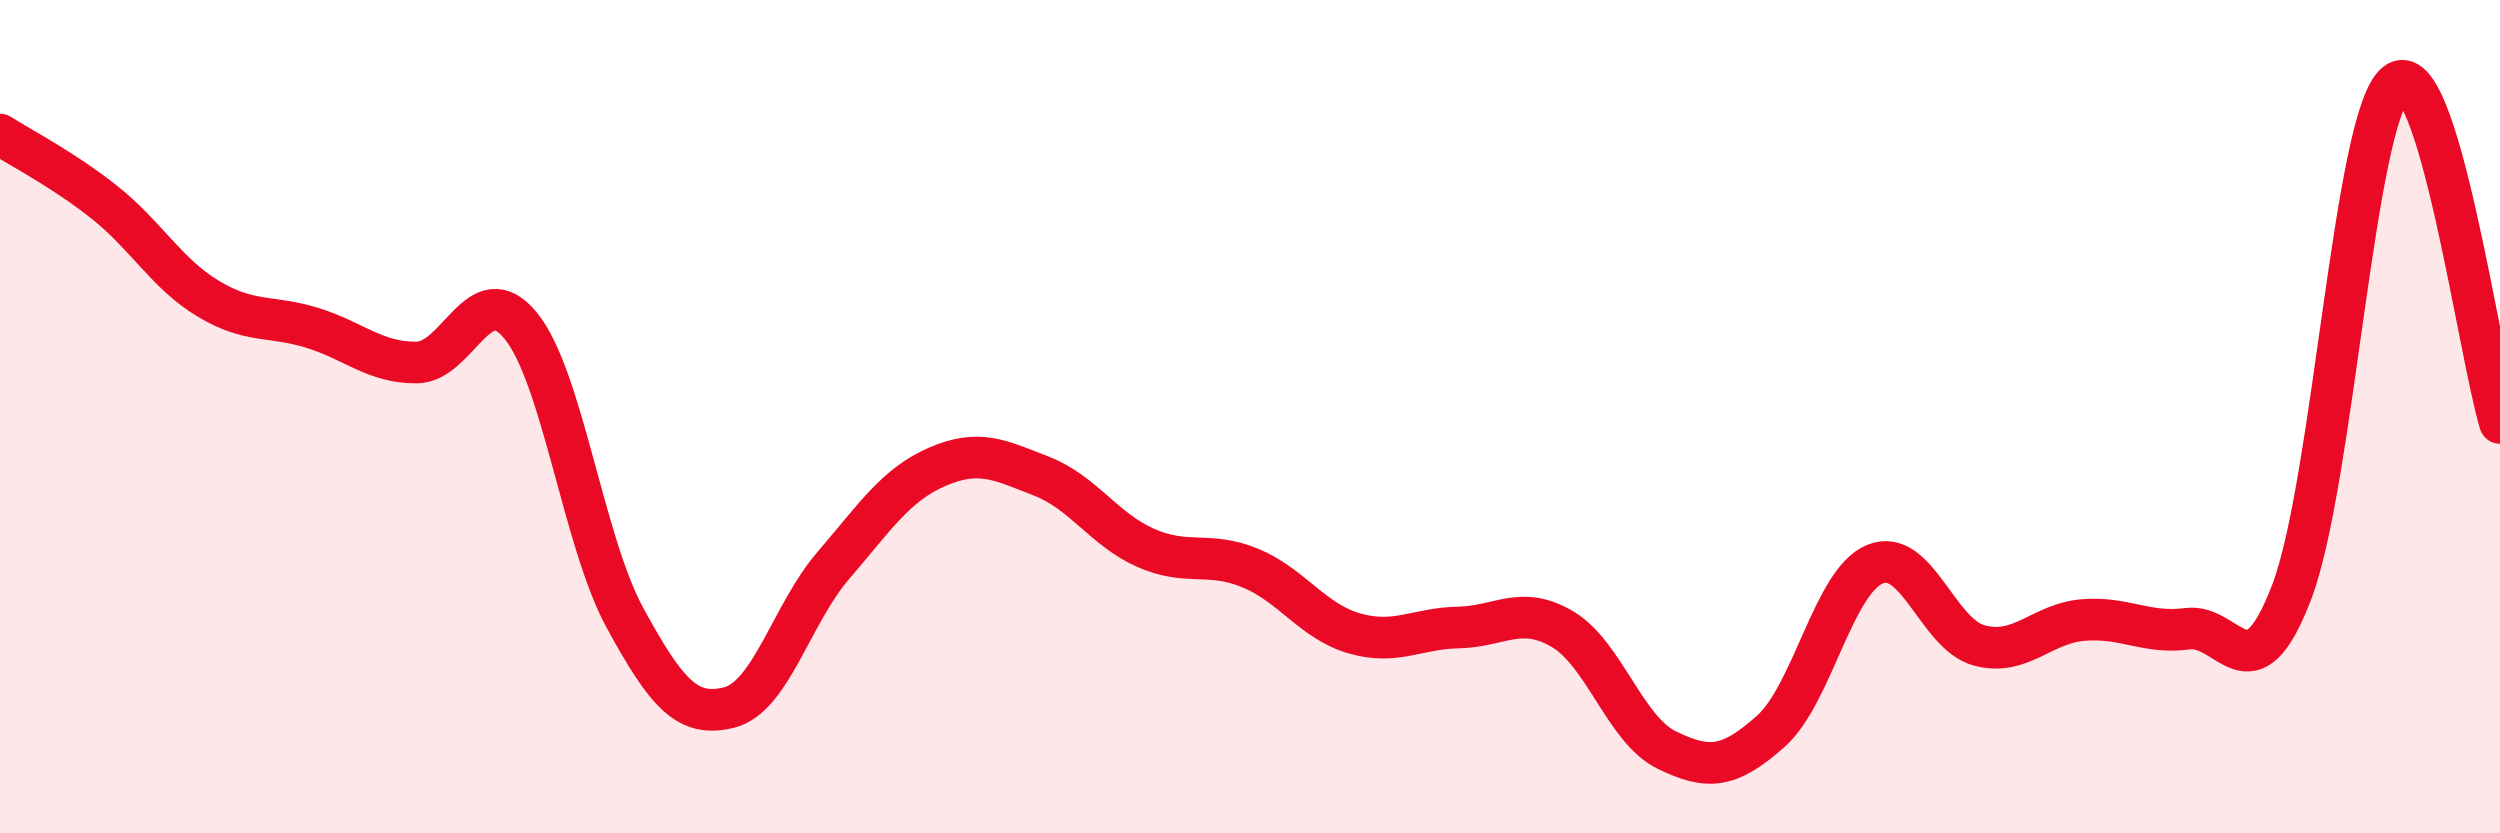
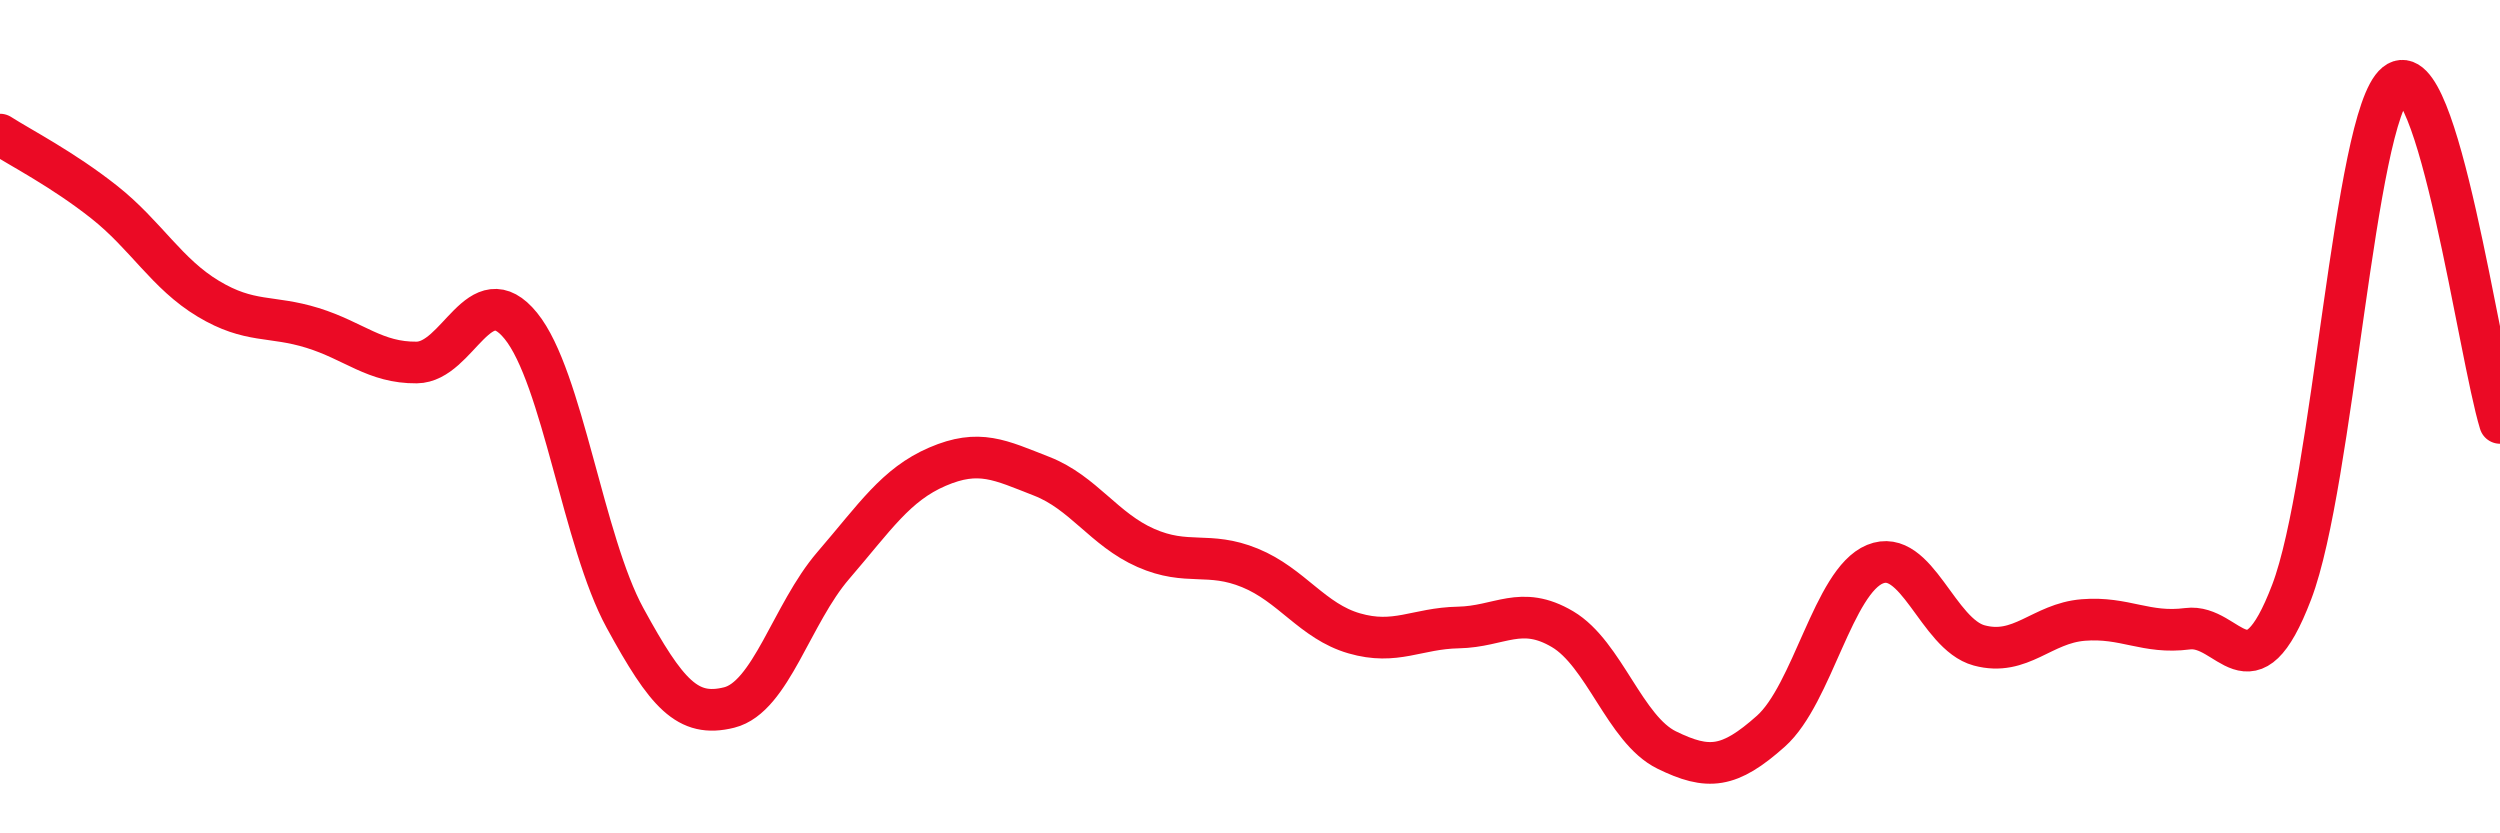
<svg xmlns="http://www.w3.org/2000/svg" width="60" height="20" viewBox="0 0 60 20">
-   <path d="M 0,3.23 C 0.5,3.55 1.5,4.06 2.5,4.85 C 3.5,5.64 4,6.57 5,7.17 C 6,7.77 6.5,7.56 7.5,7.87 C 8.5,8.18 9,8.71 10,8.7 C 11,8.69 11.5,6.59 12.5,7.82 C 13.5,9.05 14,13 15,14.83 C 16,16.66 16.5,17.23 17.5,16.98 C 18.5,16.73 19,14.73 20,13.57 C 21,12.41 21.5,11.63 22.5,11.2 C 23.5,10.77 24,11.04 25,11.43 C 26,11.82 26.5,12.71 27.5,13.15 C 28.5,13.59 29,13.22 30,13.63 C 31,14.04 31.5,14.91 32.5,15.2 C 33.5,15.49 34,15.08 35,15.06 C 36,15.04 36.5,14.51 37.5,15.1 C 38.5,15.69 39,17.51 40,18 C 41,18.49 41.5,18.44 42.5,17.55 C 43.5,16.66 44,13.95 45,13.54 C 46,13.13 46.5,15.22 47.5,15.49 C 48.5,15.76 49,14.96 50,14.88 C 51,14.8 51.5,15.22 52.5,15.09 C 53.5,14.96 54,16.83 55,14.21 C 56,11.59 56.5,2.81 57.5,2 C 58.5,1.19 59.5,8.52 60,10.15L60 20L0 20Z" fill="#EB0A25" opacity="0.1" stroke-linecap="round" stroke-linejoin="round" />
  <path d="M 0,3.23 C 0.5,3.55 1.5,4.06 2.5,4.85 C 3.5,5.64 4,6.57 5,7.17 C 6,7.77 6.5,7.56 7.5,7.87 C 8.5,8.18 9,8.71 10,8.7 C 11,8.69 11.5,6.59 12.5,7.82 C 13.5,9.05 14,13 15,14.83 C 16,16.66 16.5,17.23 17.5,16.98 C 18.5,16.73 19,14.73 20,13.57 C 21,12.41 21.5,11.63 22.5,11.2 C 23.5,10.77 24,11.04 25,11.43 C 26,11.82 26.5,12.71 27.5,13.15 C 28.5,13.59 29,13.22 30,13.63 C 31,14.04 31.5,14.91 32.5,15.2 C 33.5,15.49 34,15.08 35,15.06 C 36,15.04 36.5,14.51 37.5,15.1 C 38.5,15.69 39,17.51 40,18 C 41,18.49 41.5,18.44 42.5,17.55 C 43.5,16.66 44,13.95 45,13.54 C 46,13.13 46.5,15.22 47.5,15.49 C 48.5,15.76 49,14.96 50,14.88 C 51,14.8 51.5,15.22 52.5,15.09 C 53.5,14.96 54,16.83 55,14.21 C 56,11.59 56.5,2.81 57.5,2 C 58.5,1.19 59.5,8.52 60,10.15" stroke="#EB0A25" stroke-width="1" fill="none" stroke-linecap="round" stroke-linejoin="round" />
</svg>